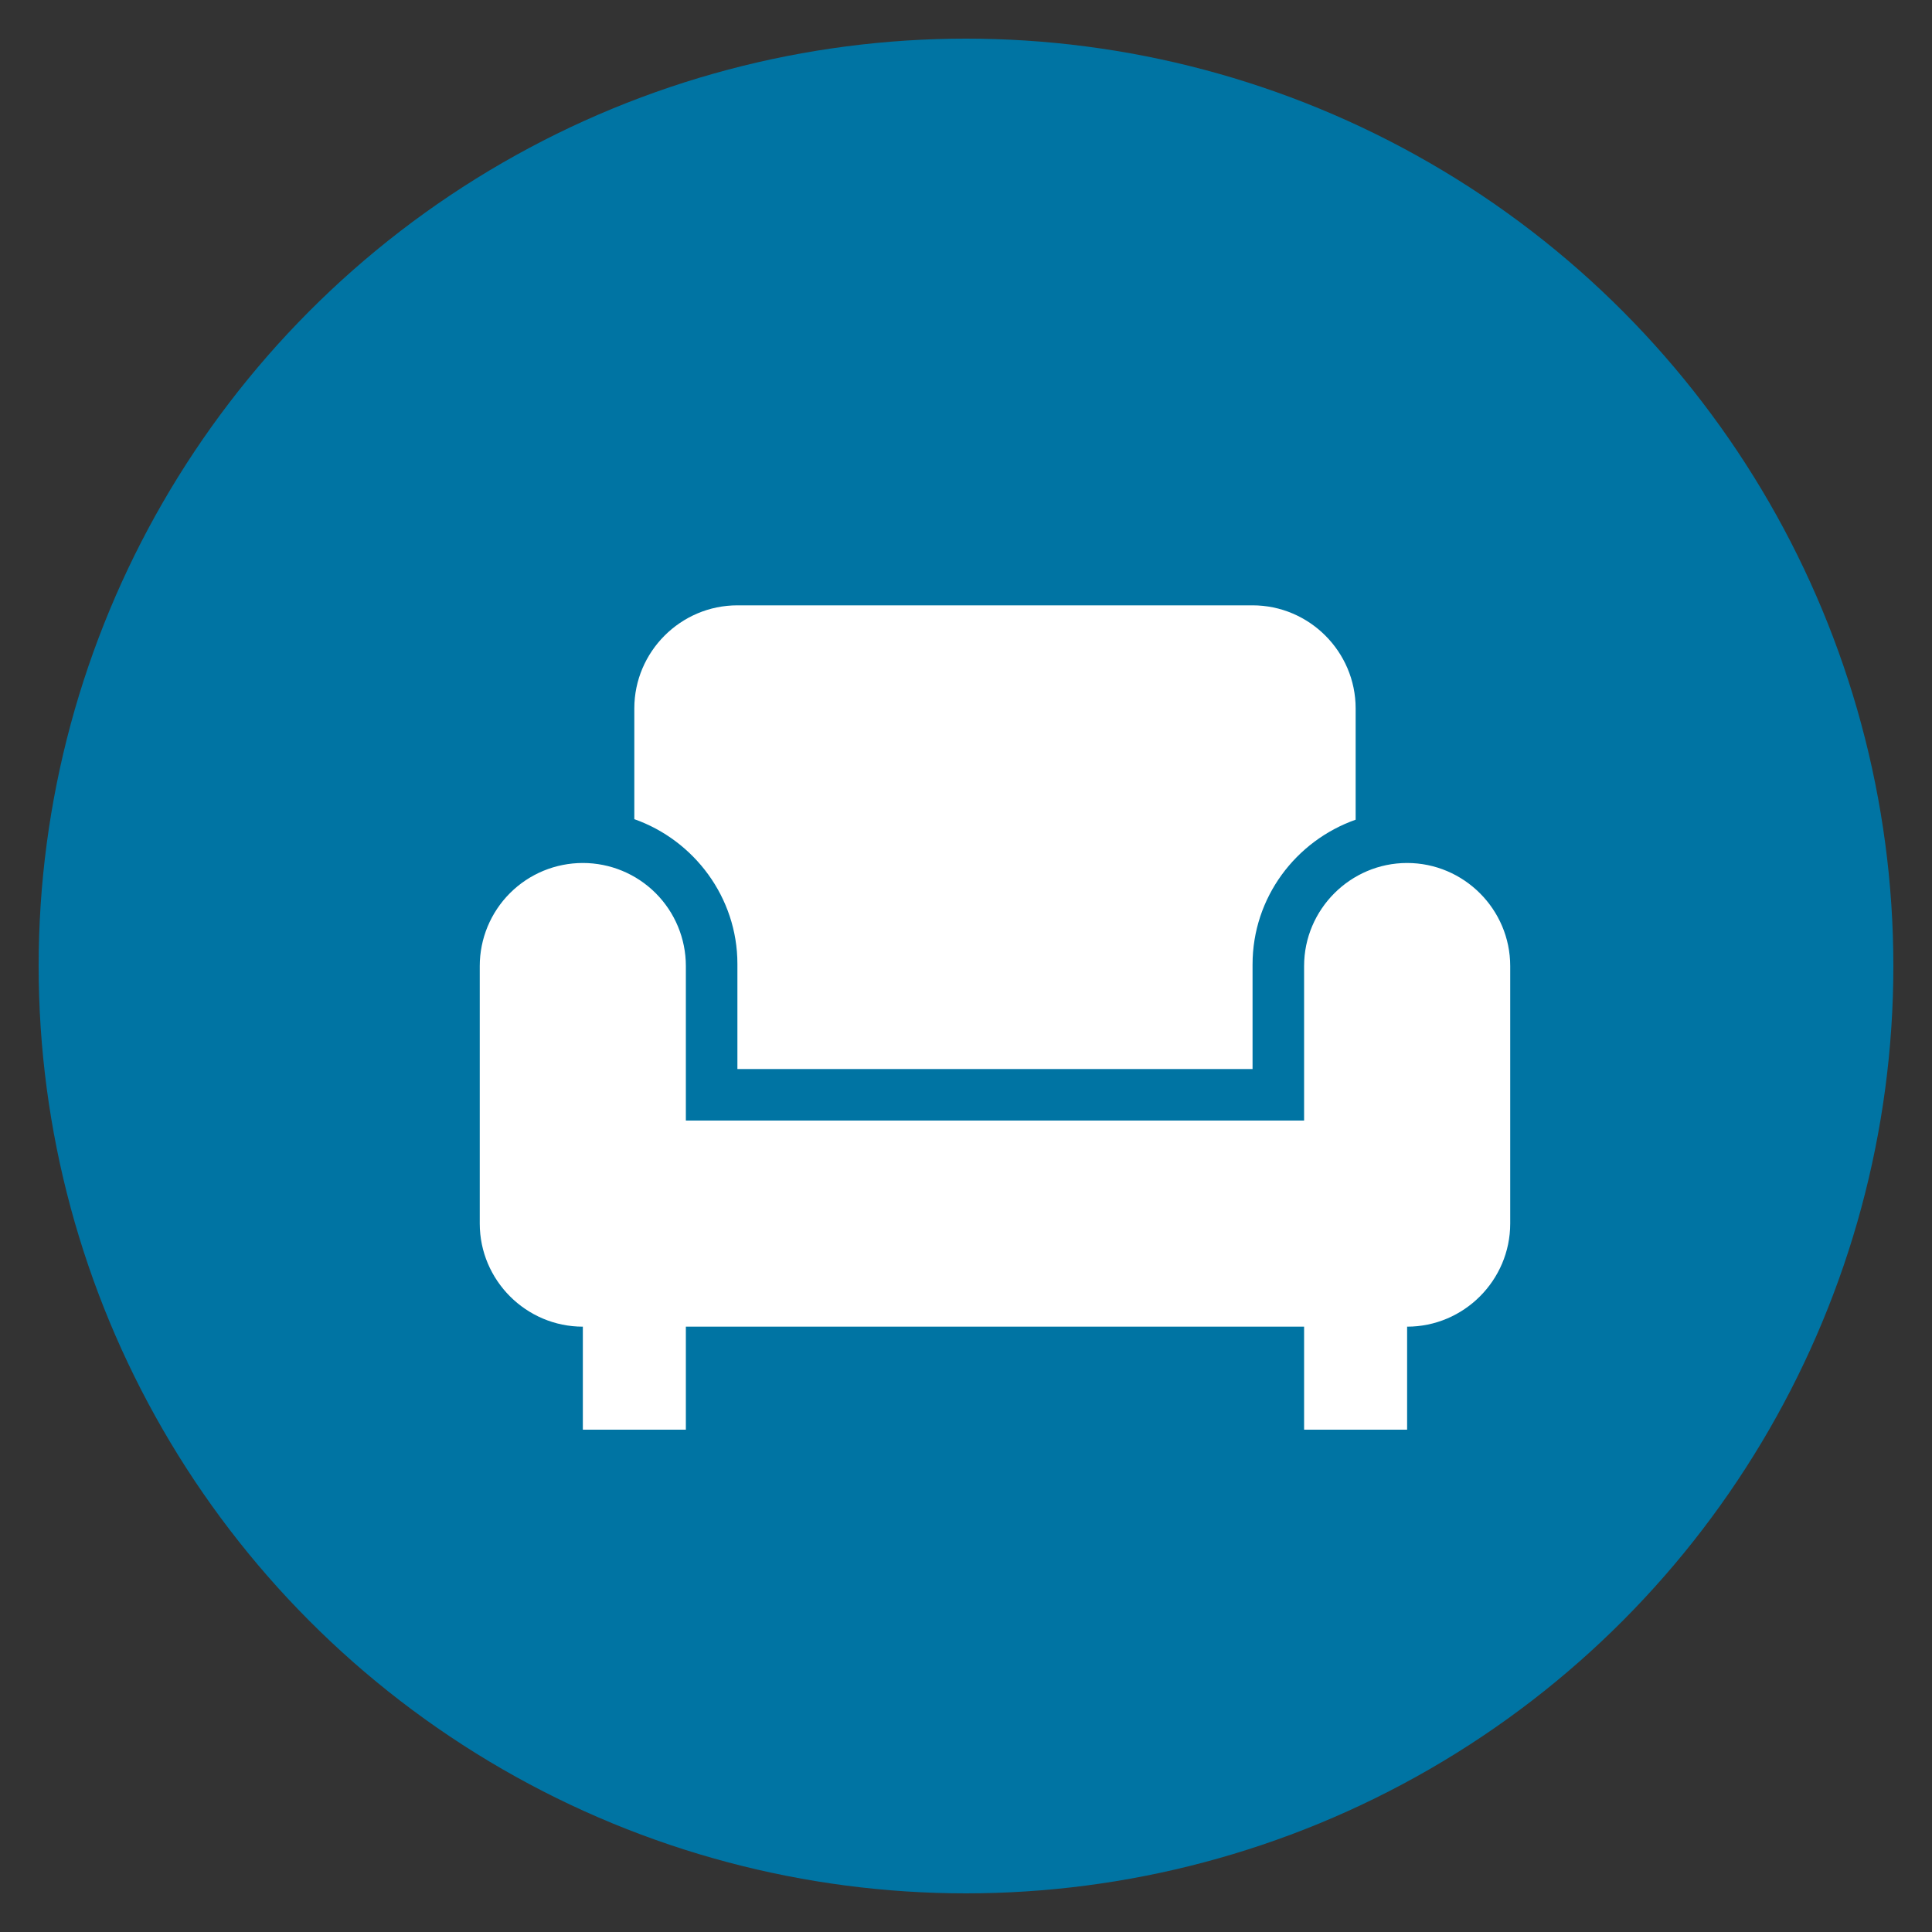
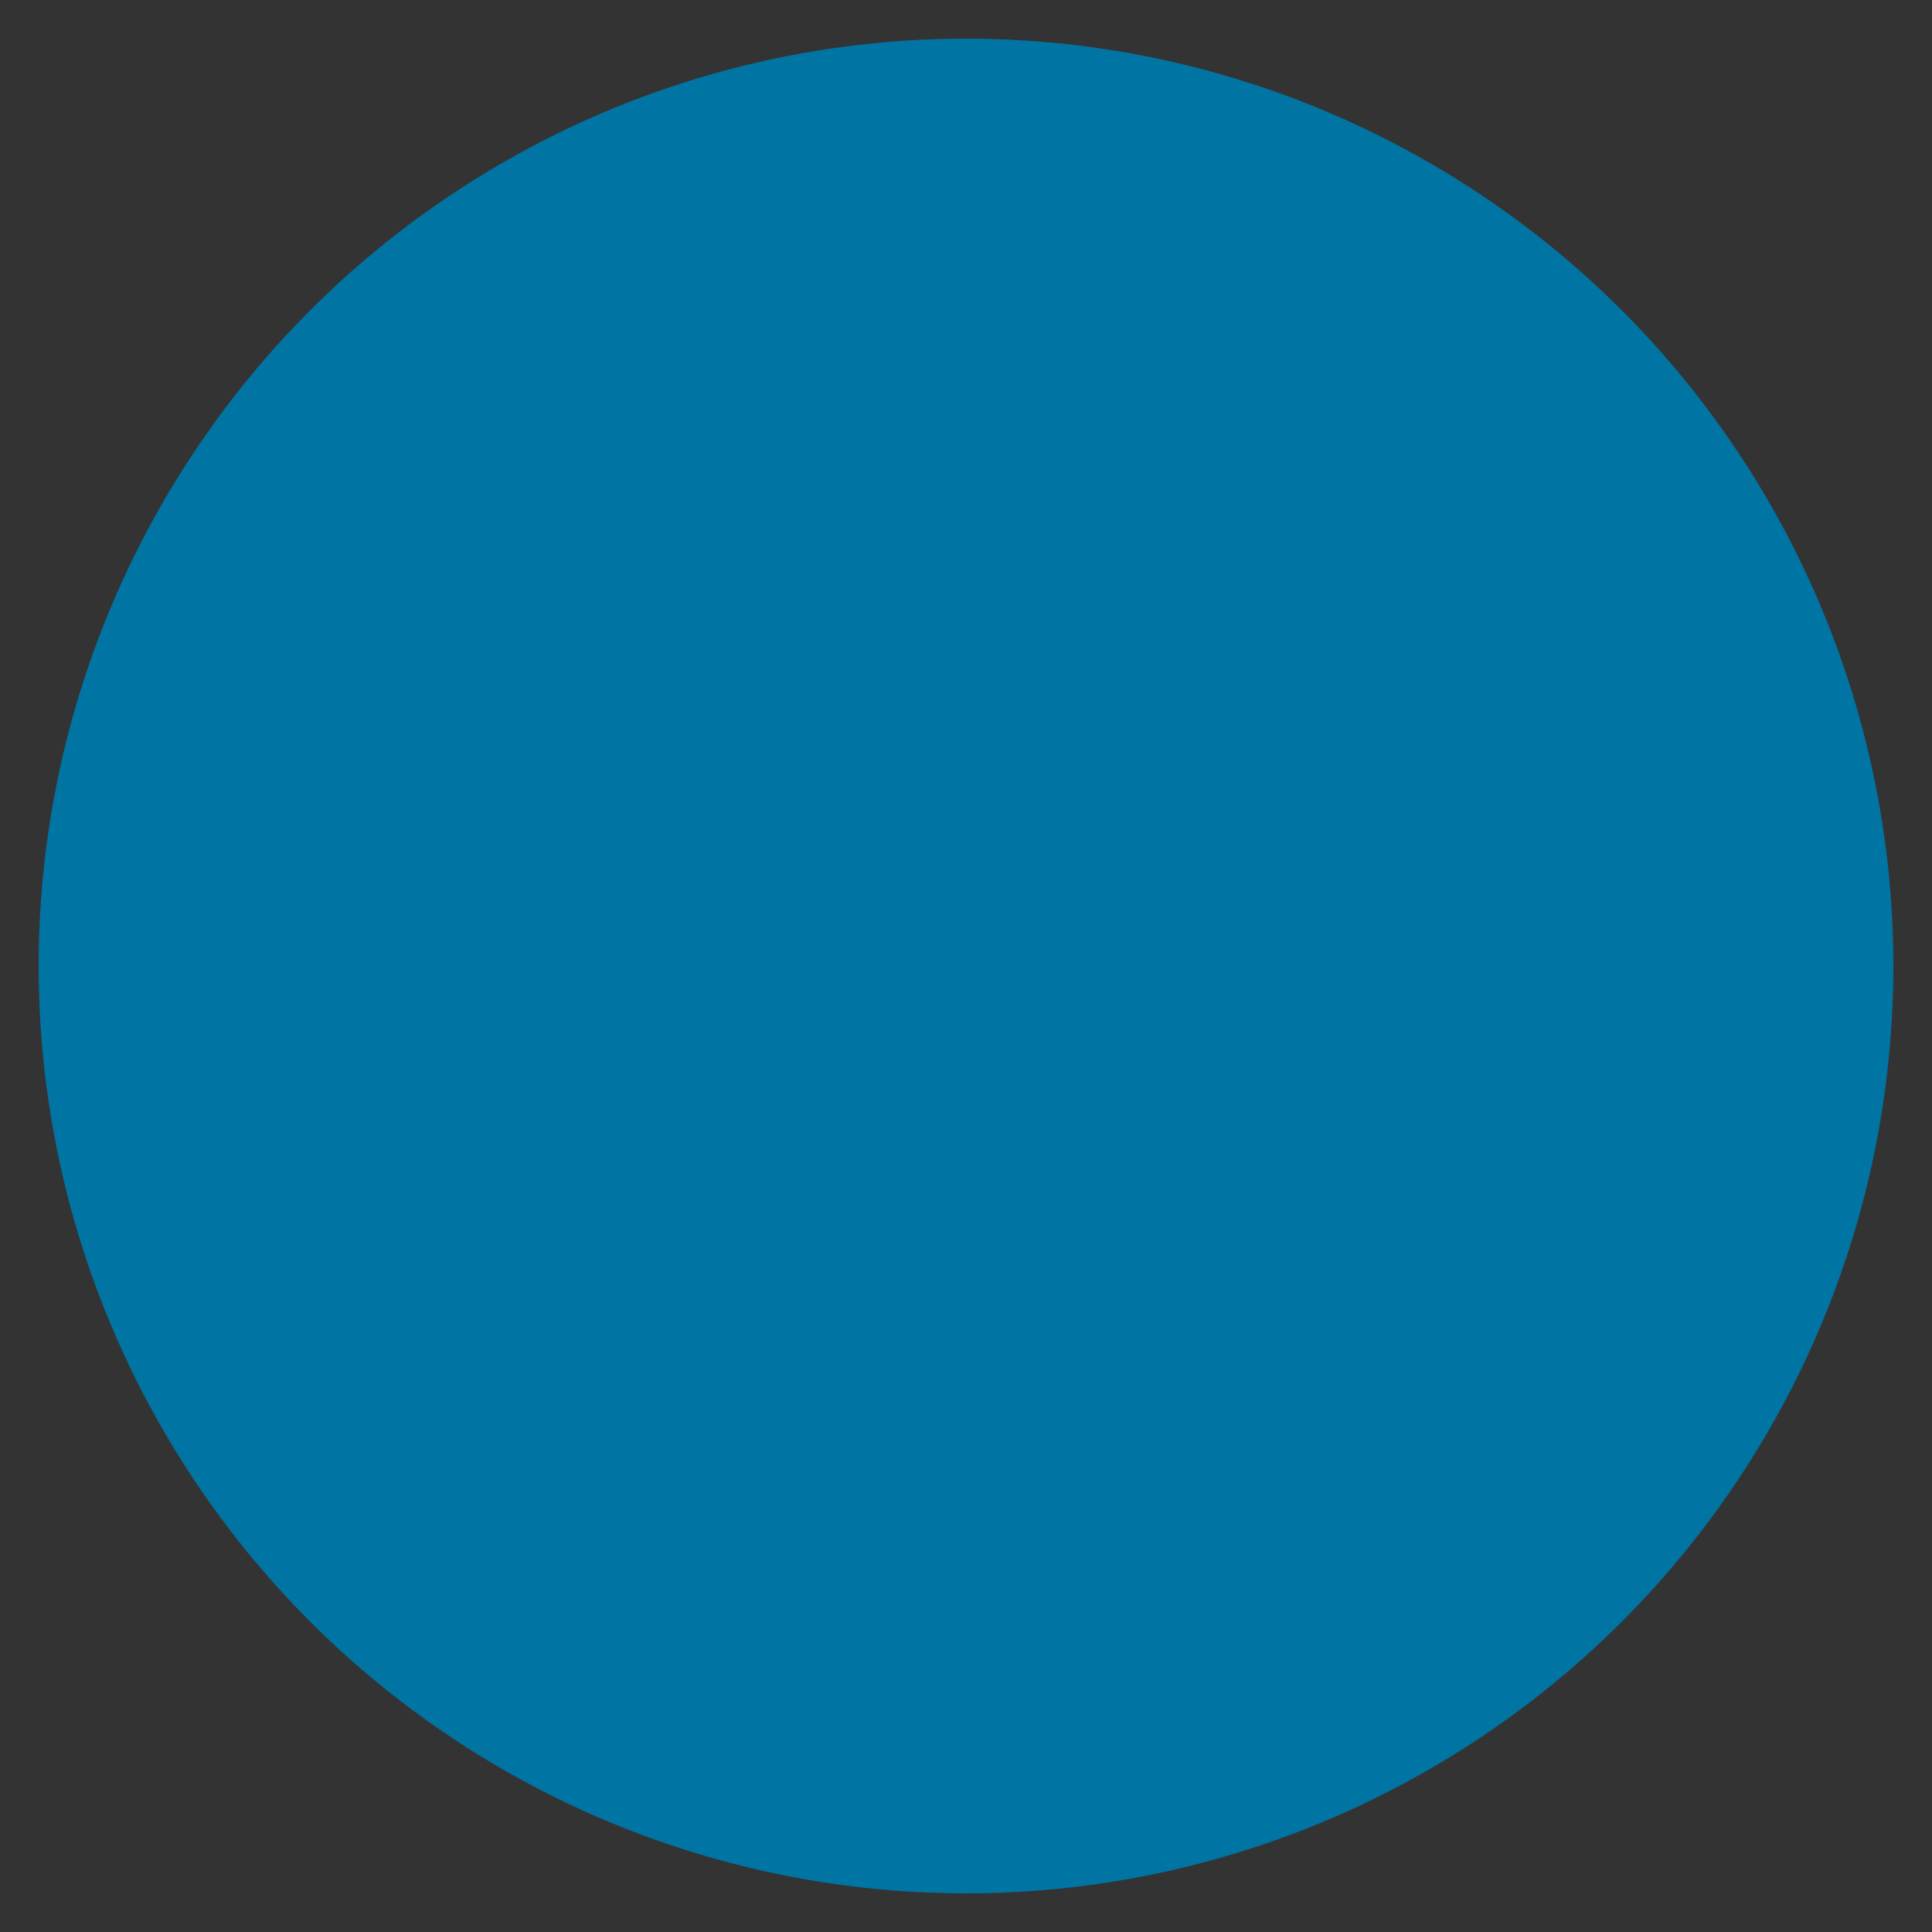
<svg xmlns="http://www.w3.org/2000/svg" width="25" height="25" viewBox="0 0 25 25" fill="none">
  <rect x="0" y="0" width="25" height="25" fill="#333333" stroke="none" />
  <g clip-path="url(#clip0_4902_447)">
    <circle cx="12.5" cy="12.5" r="12" fill="#0074A3" />
-     <path d="M8.208 10.6V9.167C8.208 8.433 8.808 7.833 9.542 7.833H16.208C16.942 7.833 17.542 8.433 17.542 9.167V10.607C16.768 10.88 16.208 11.613 16.208 12.48V13.833H9.542V12.473C9.542 11.613 8.982 10.873 8.208 10.6ZM18.208 11.167C17.475 11.167 16.875 11.767 16.875 12.5V14.5H8.875V12.5C8.875 12.146 8.734 11.807 8.484 11.557C8.234 11.307 7.895 11.167 7.542 11.167C7.188 11.167 6.849 11.307 6.599 11.557C6.349 11.807 6.208 12.146 6.208 12.5V15.833C6.208 16.567 6.808 17.167 7.542 17.167V18.5H8.875V17.167H16.875V18.5H18.208V17.167C18.942 17.167 19.542 16.567 19.542 15.833V12.5C19.542 11.767 18.942 11.167 18.208 11.167Z" fill="white" />
  </g>
  <defs>
    <clipPath id="clip0_4902_447">
      <rect width="24" height="24" fill="white" transform="translate(0.5 0.5)" />
    </clipPath>
  </defs>
</svg>